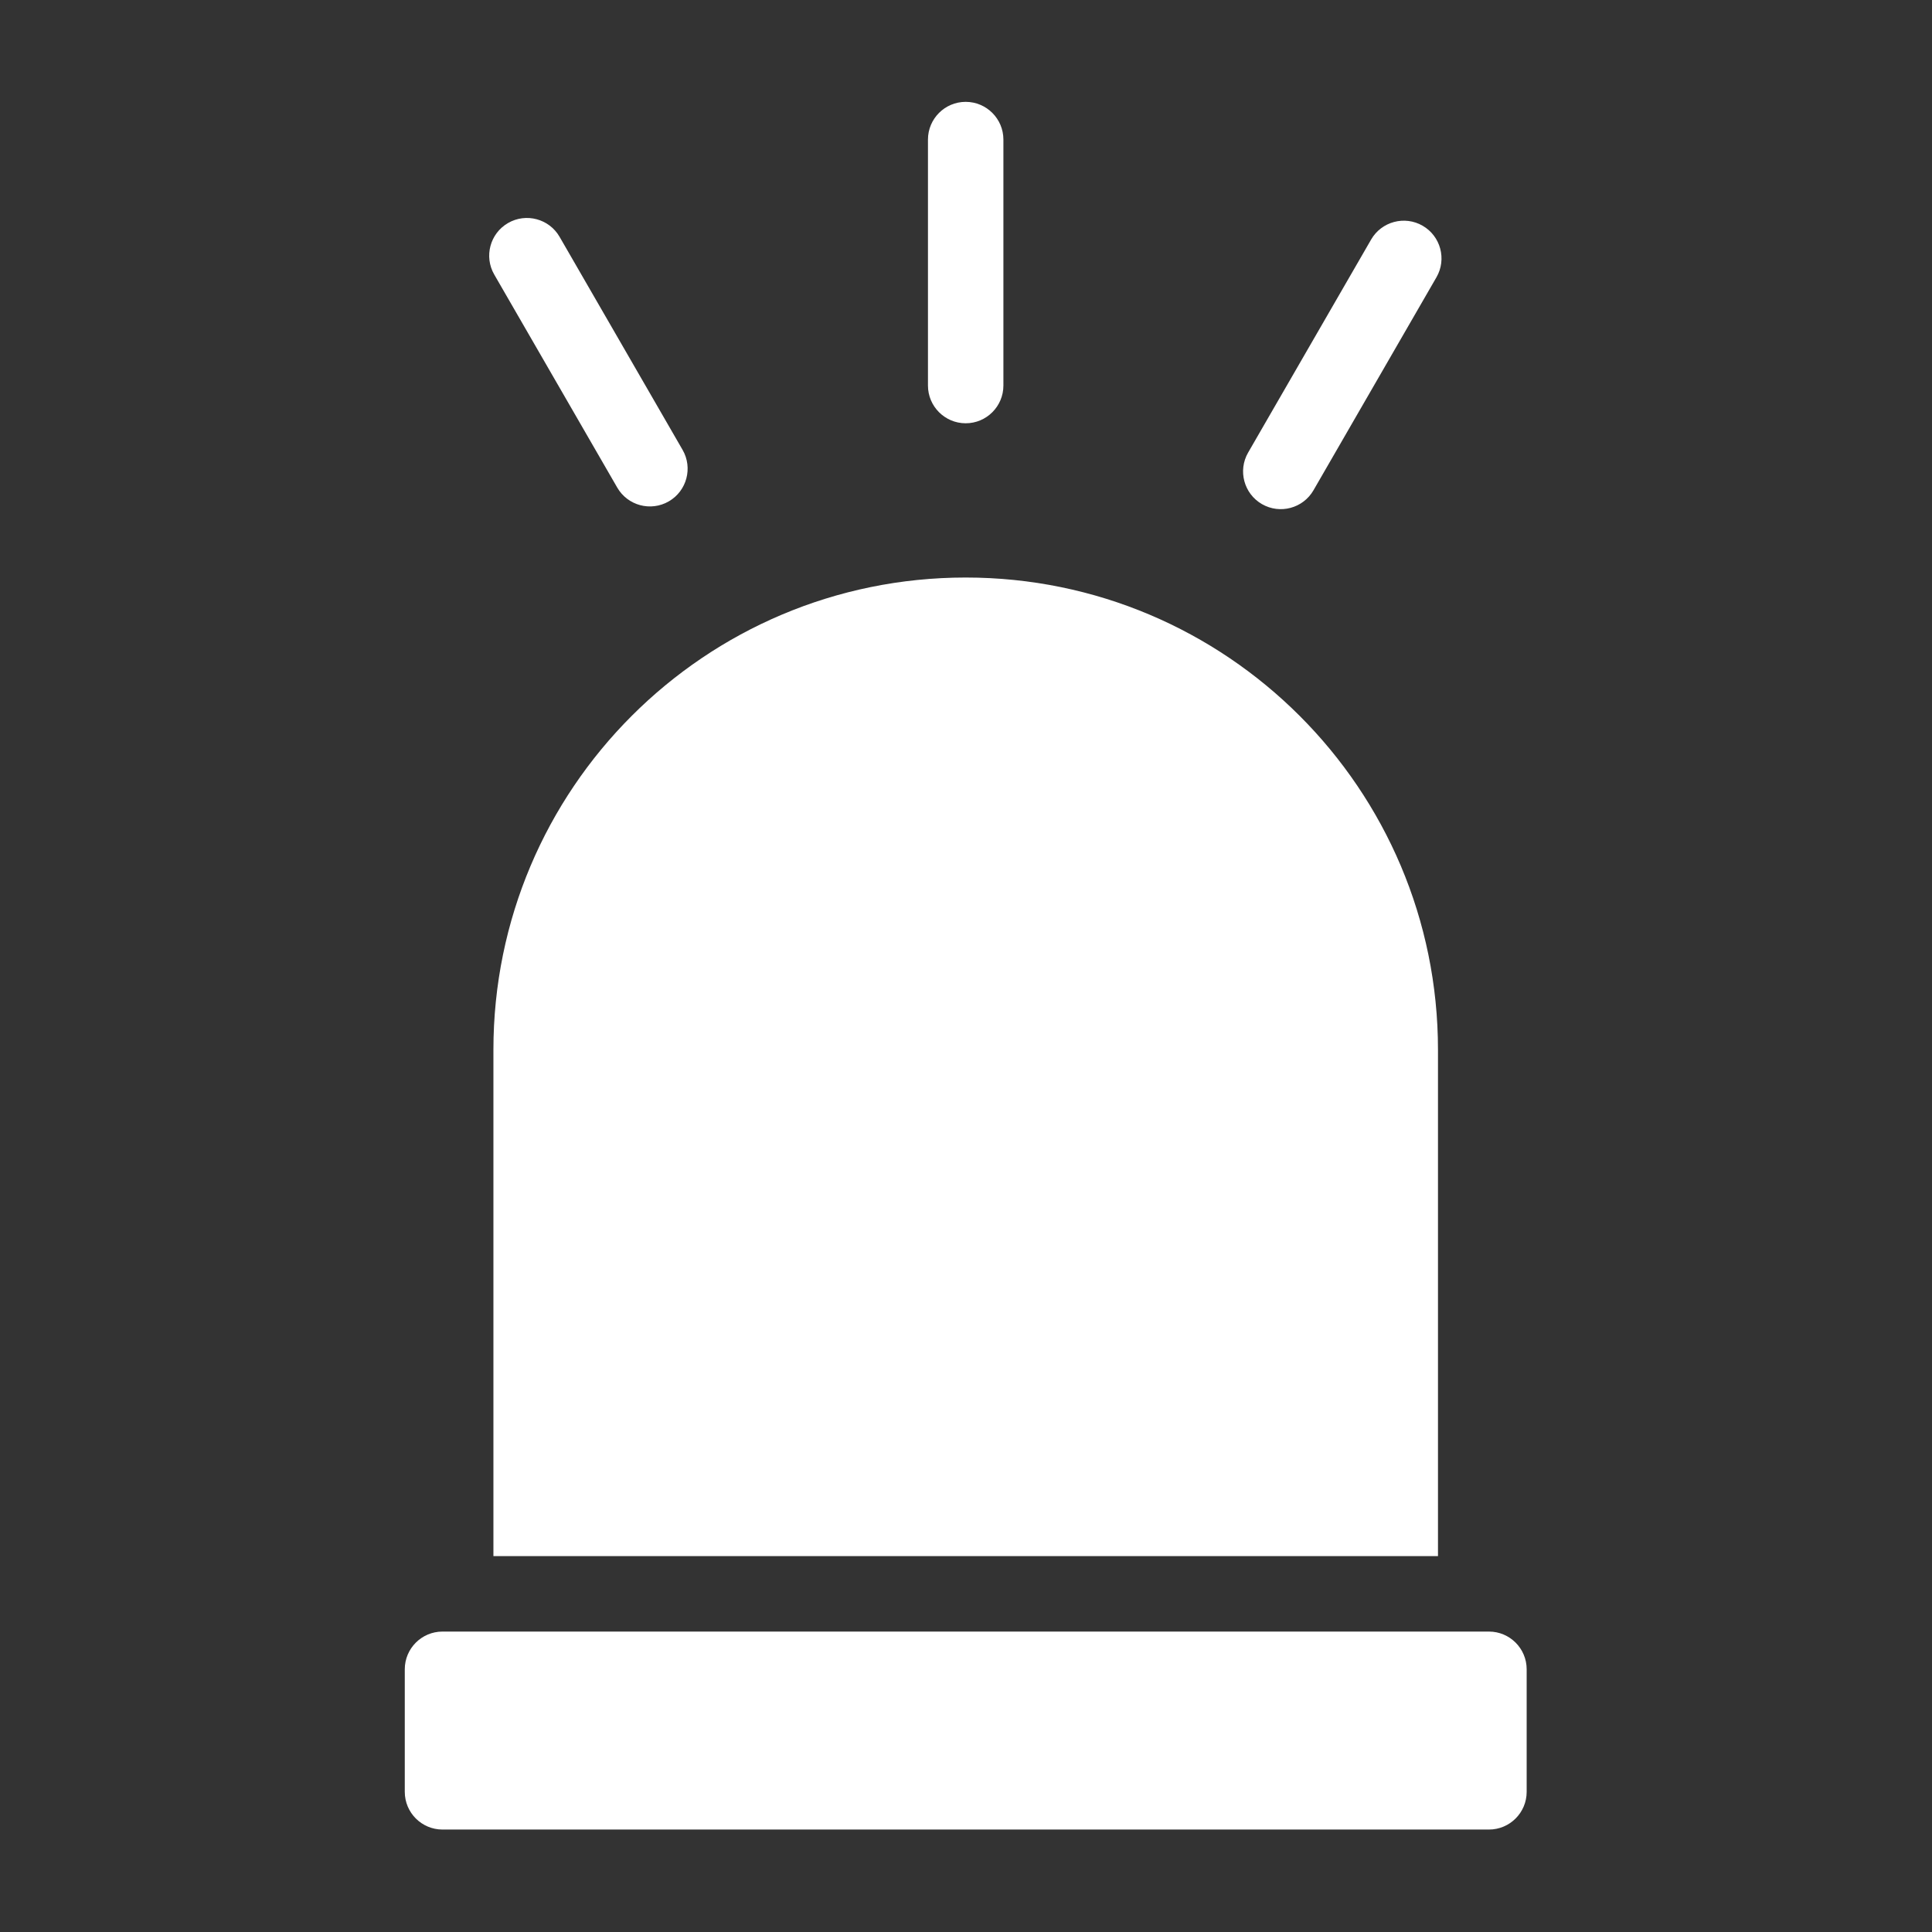
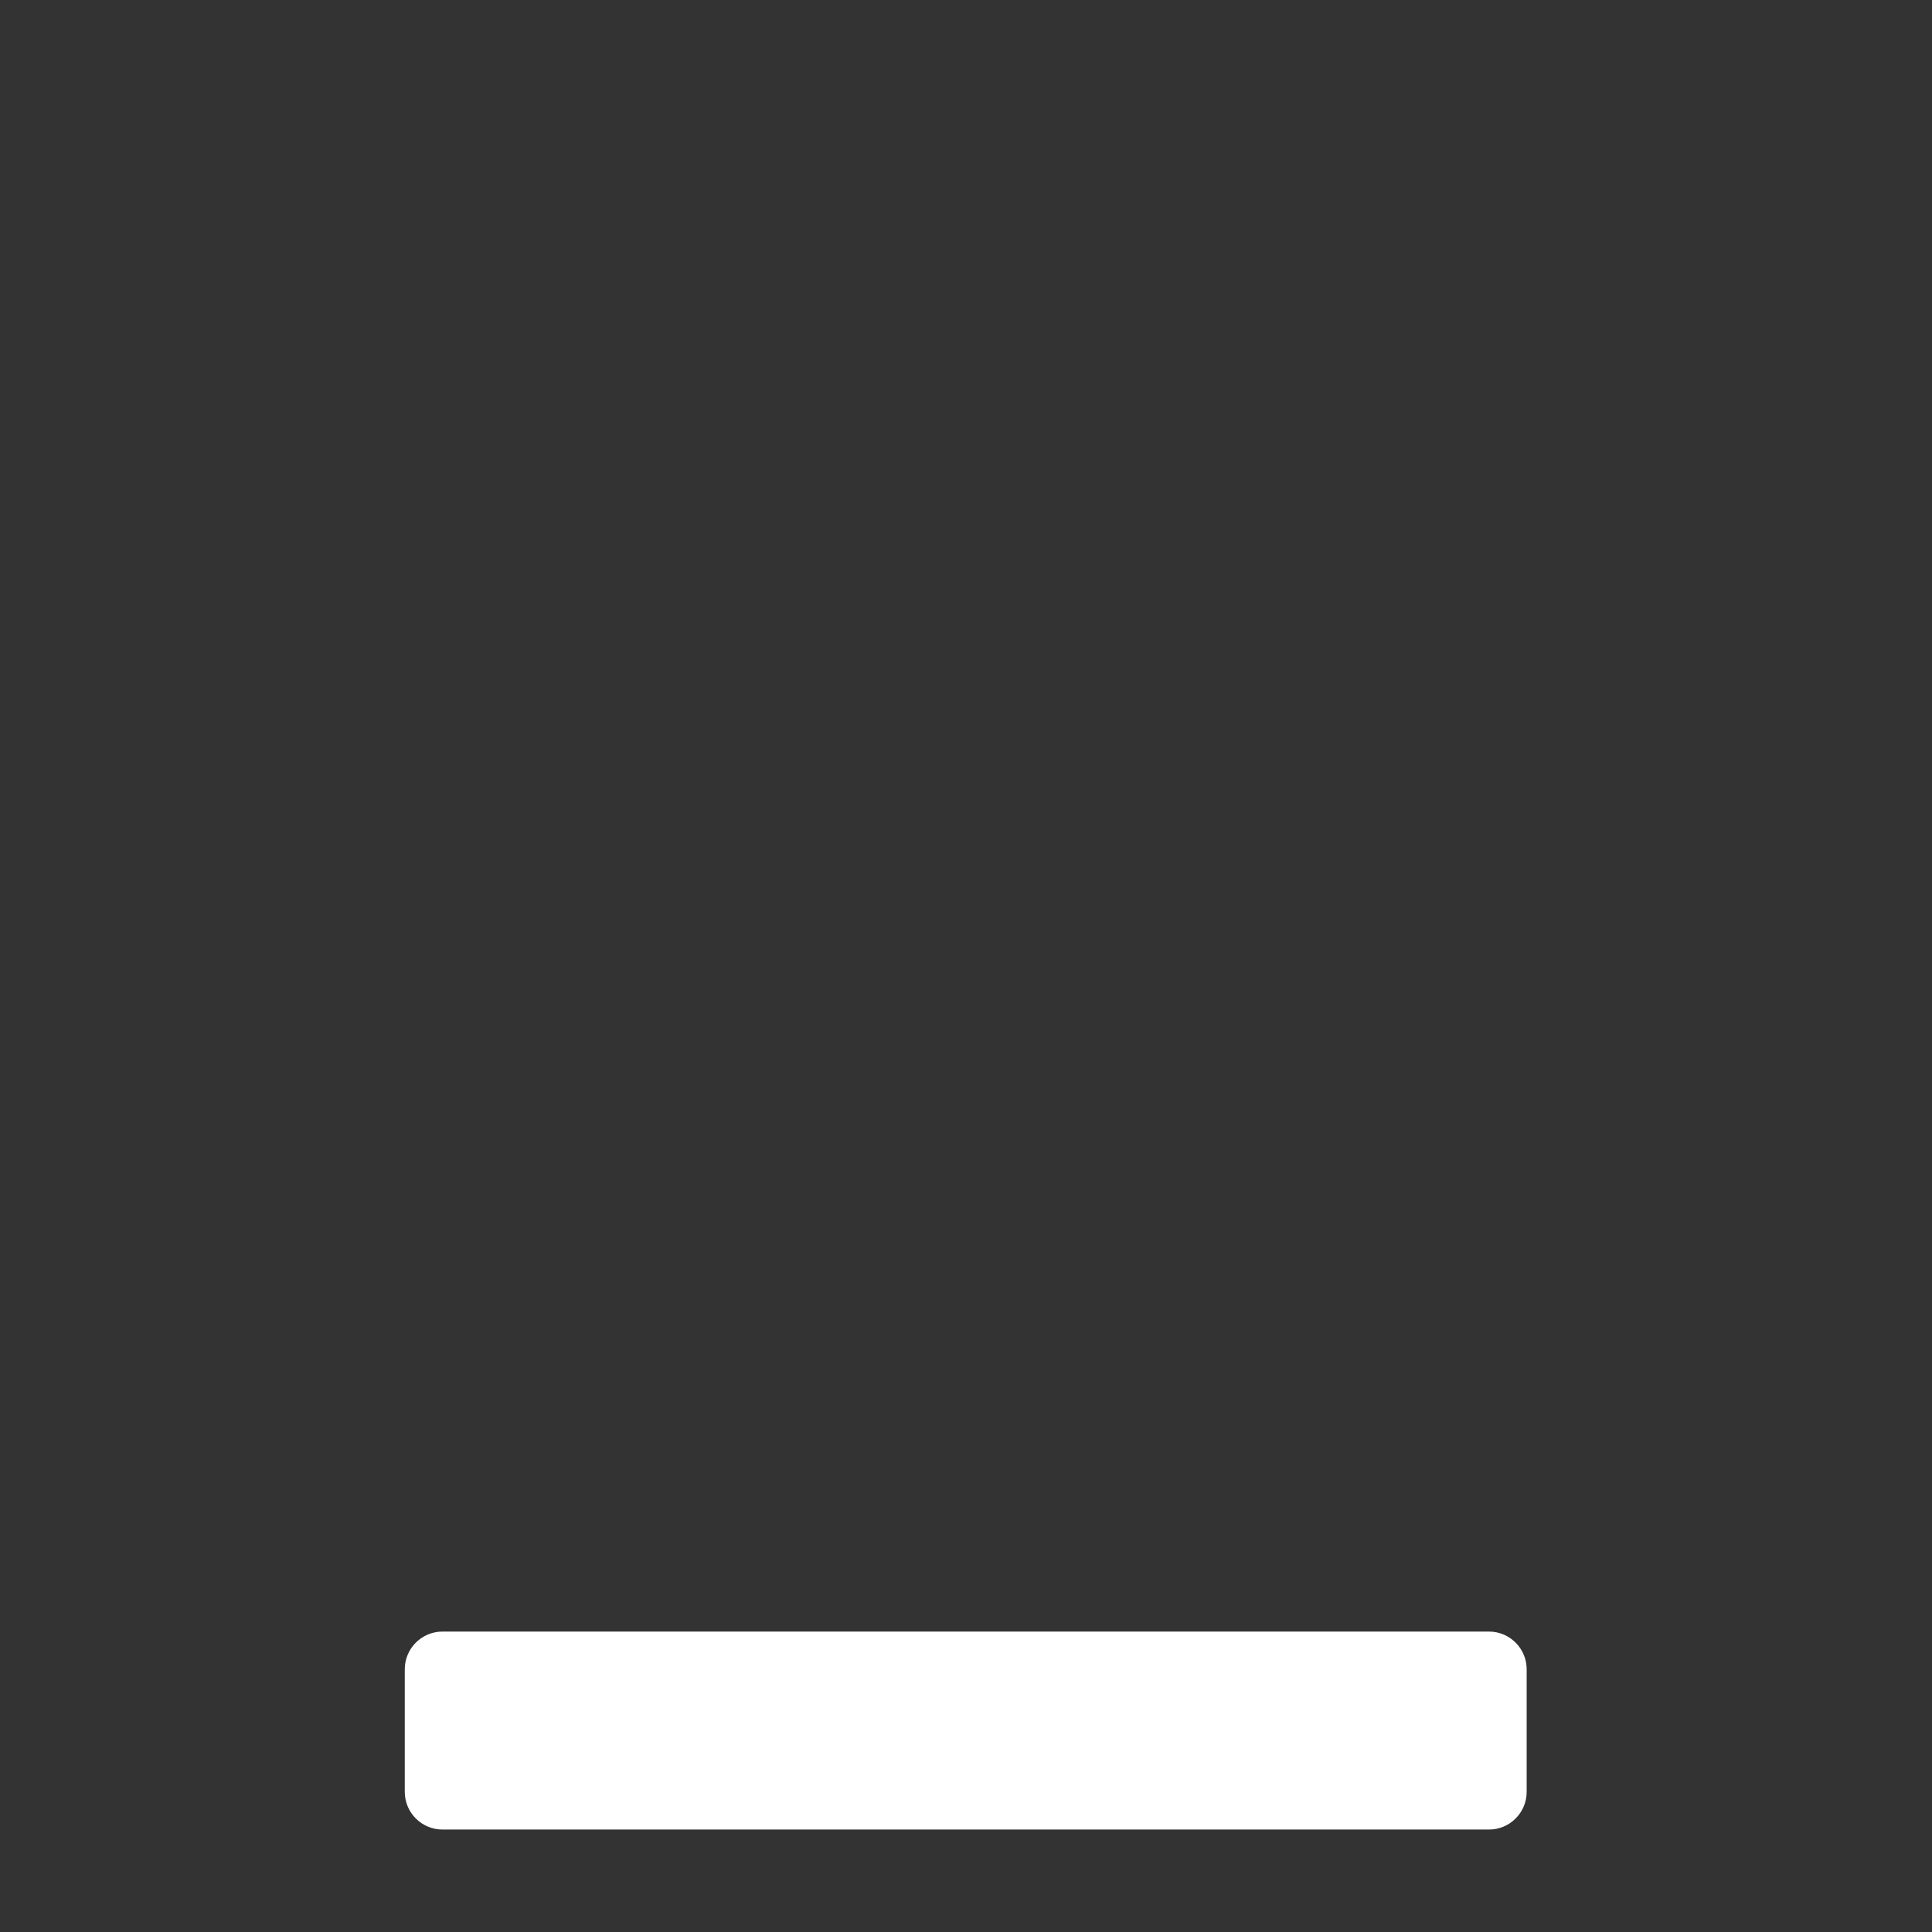
<svg xmlns="http://www.w3.org/2000/svg" width="512pt" height="512pt" version="1.1" viewBox="0 0 512 512">
  <rect x="0" y="0" width="512" height="512" fill="#333333" stroke="none" />
  <g fill="#fff">
    <path d="m107.27 442.38c0-5.519 4.477-9.996 9.996-9.996h277.32c5.519 0 9.996 4.477 9.996 9.996v32.473c0 5.519-4.477 9.996-9.996 9.996h-277.32c-5.519 0-9.996-4.477-9.996-9.996v-32.473z" fill-rule="evenodd" />
-     <path d="m130.76 412.39v-134.18c0-69.125 56.035-125.16 125.16-125.16s125.16 56.035 125.16 125.16v134.18z" />
-     <path d="m245.92 36.988c0-5.516 4.481-9.996 9.996-9.996s9.996 4.481 9.996 9.996v65.188c0 5.516-4.481 9.996-9.996 9.996s-9.996-4.481-9.996-9.996z" fill-rule="evenodd" />
-     <path d="m130.98 72.758c-2.758-4.777-1.121-10.898 3.66-13.656 4.777-2.758 10.898-1.121 13.656 3.66l32.594 56.453c2.758 4.777 1.121 10.898-3.66 13.656-4.777 2.758-10.898 1.121-13.656-3.66z" fill-rule="evenodd" />
-     <path d="m363.36 63.484c2.758-4.777 8.879-6.418 13.656-3.66 4.777 2.758 6.418 8.879 3.66 13.656l-32.594 56.453c-2.758 4.777-8.879 6.418-13.656 3.66s-6.418-8.879-3.66-13.656z" fill-rule="evenodd" />
  </g>
</svg>